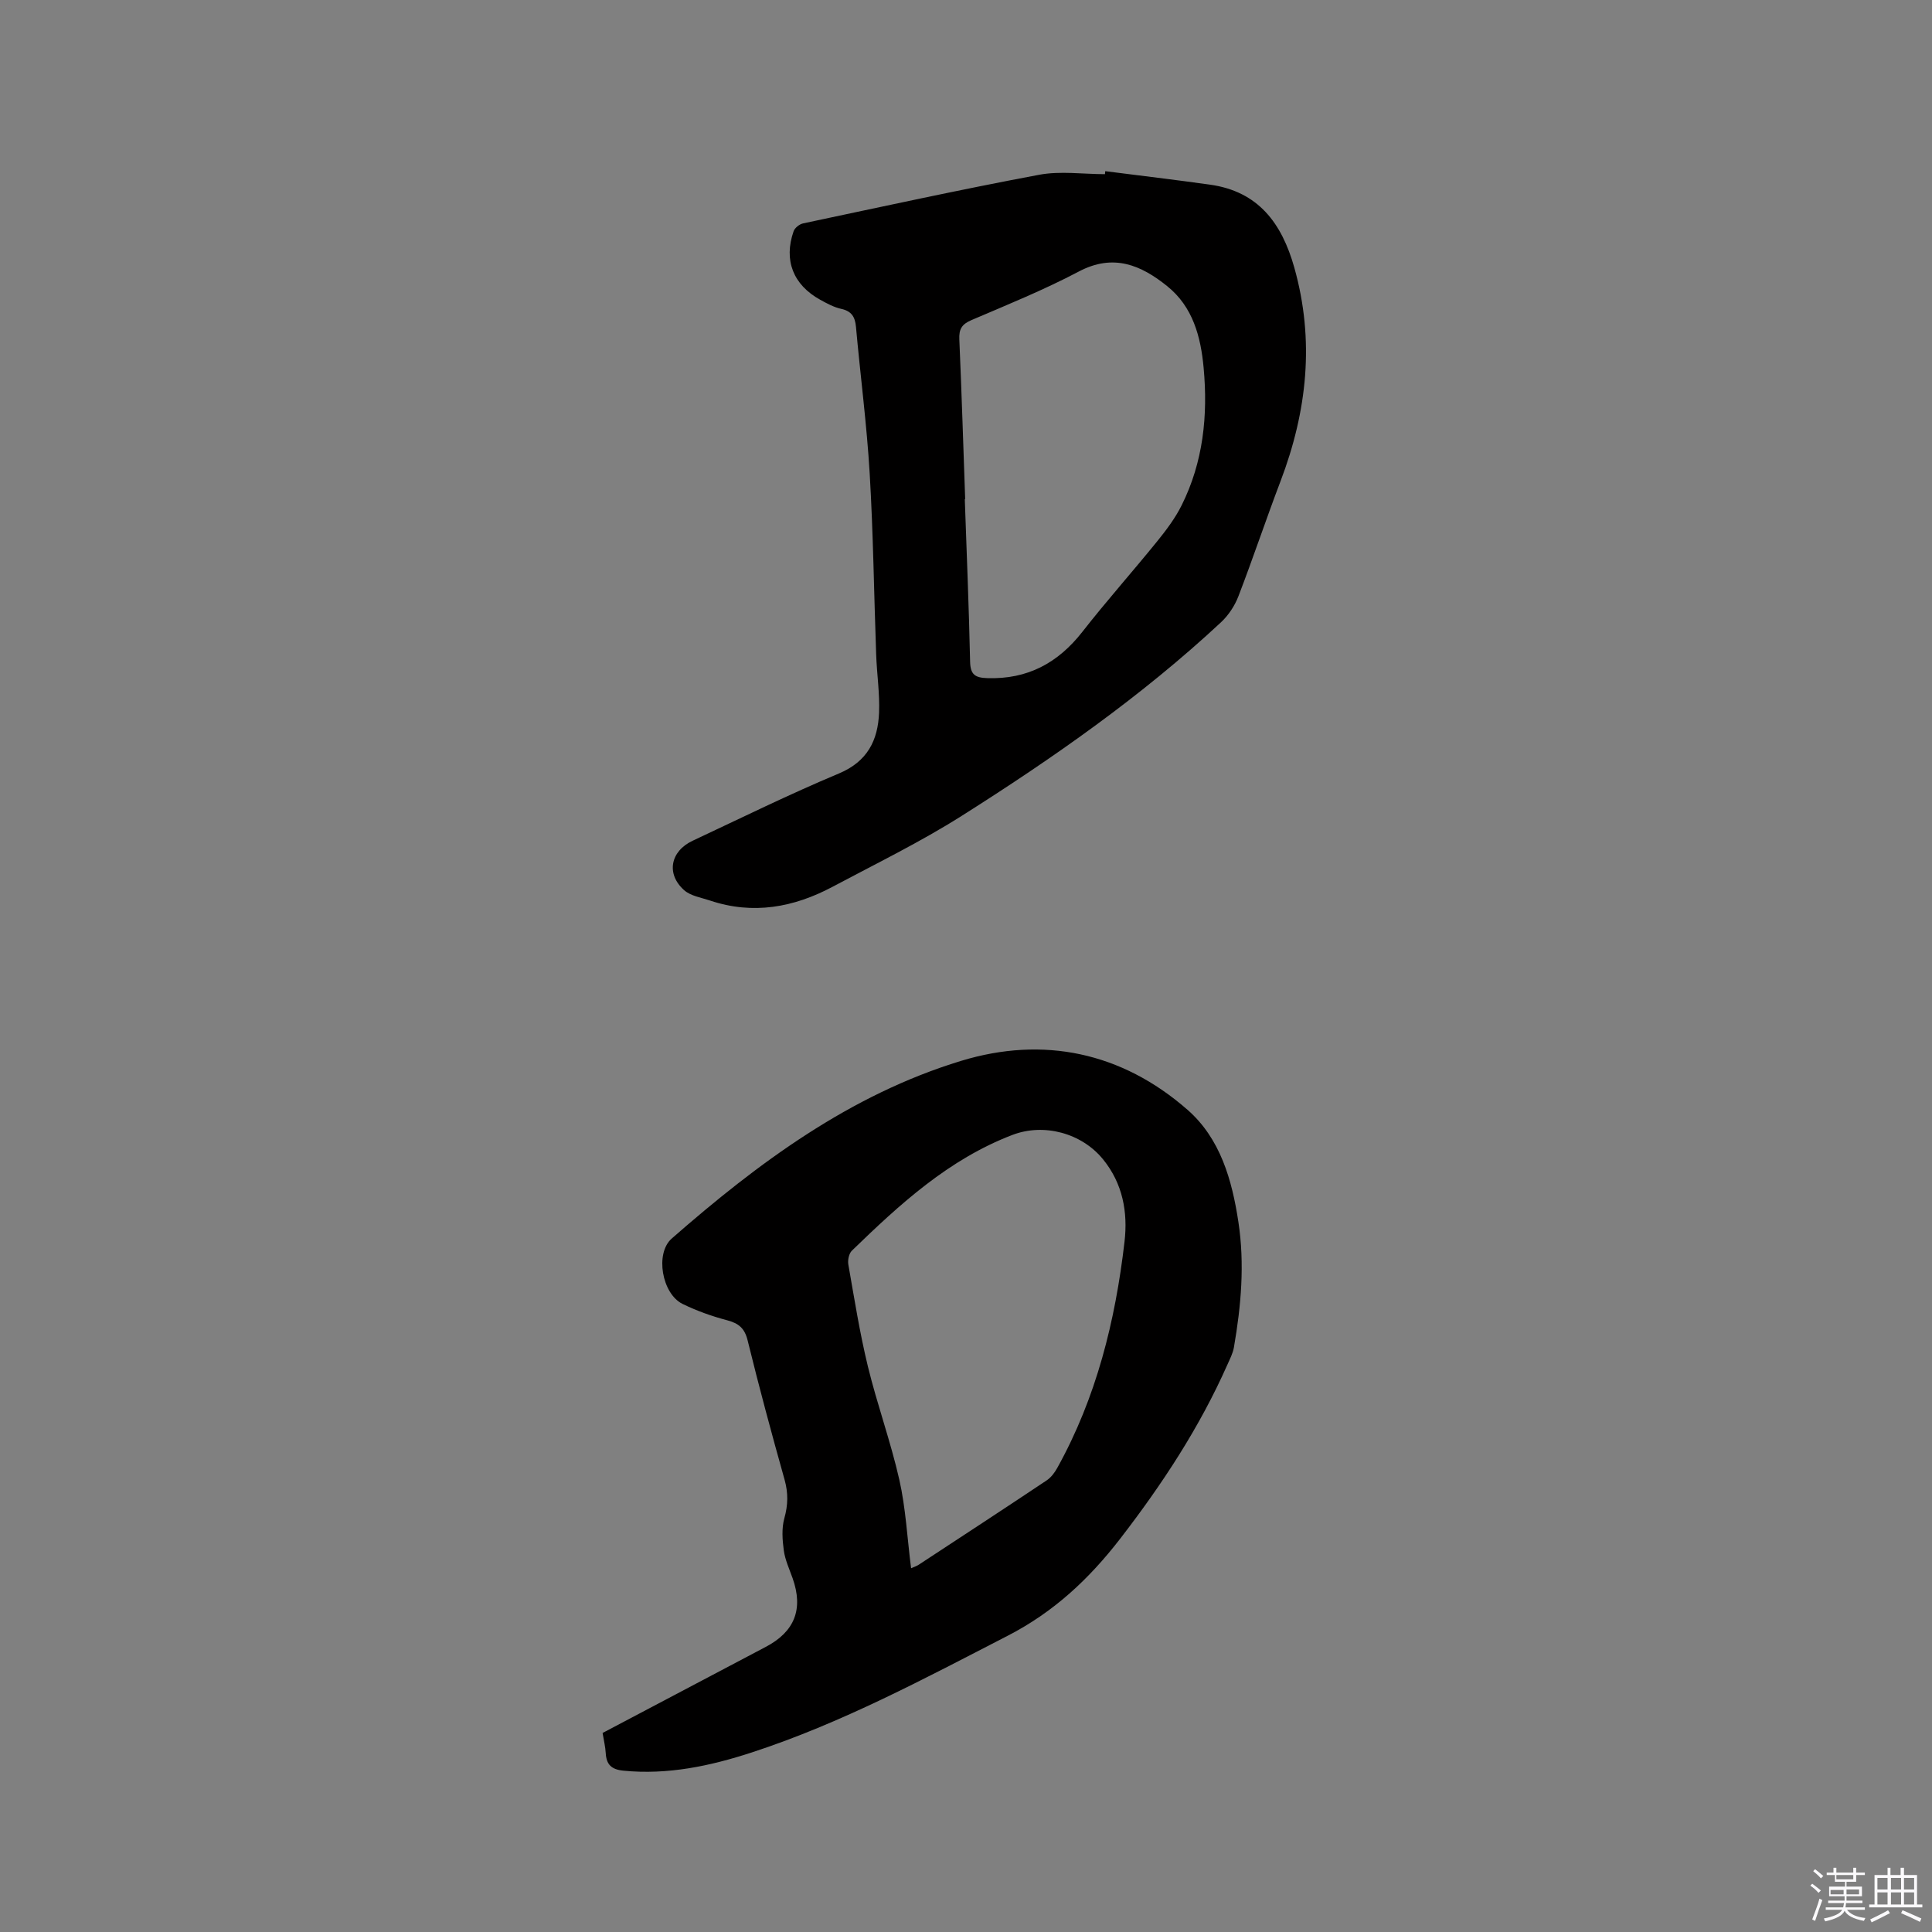
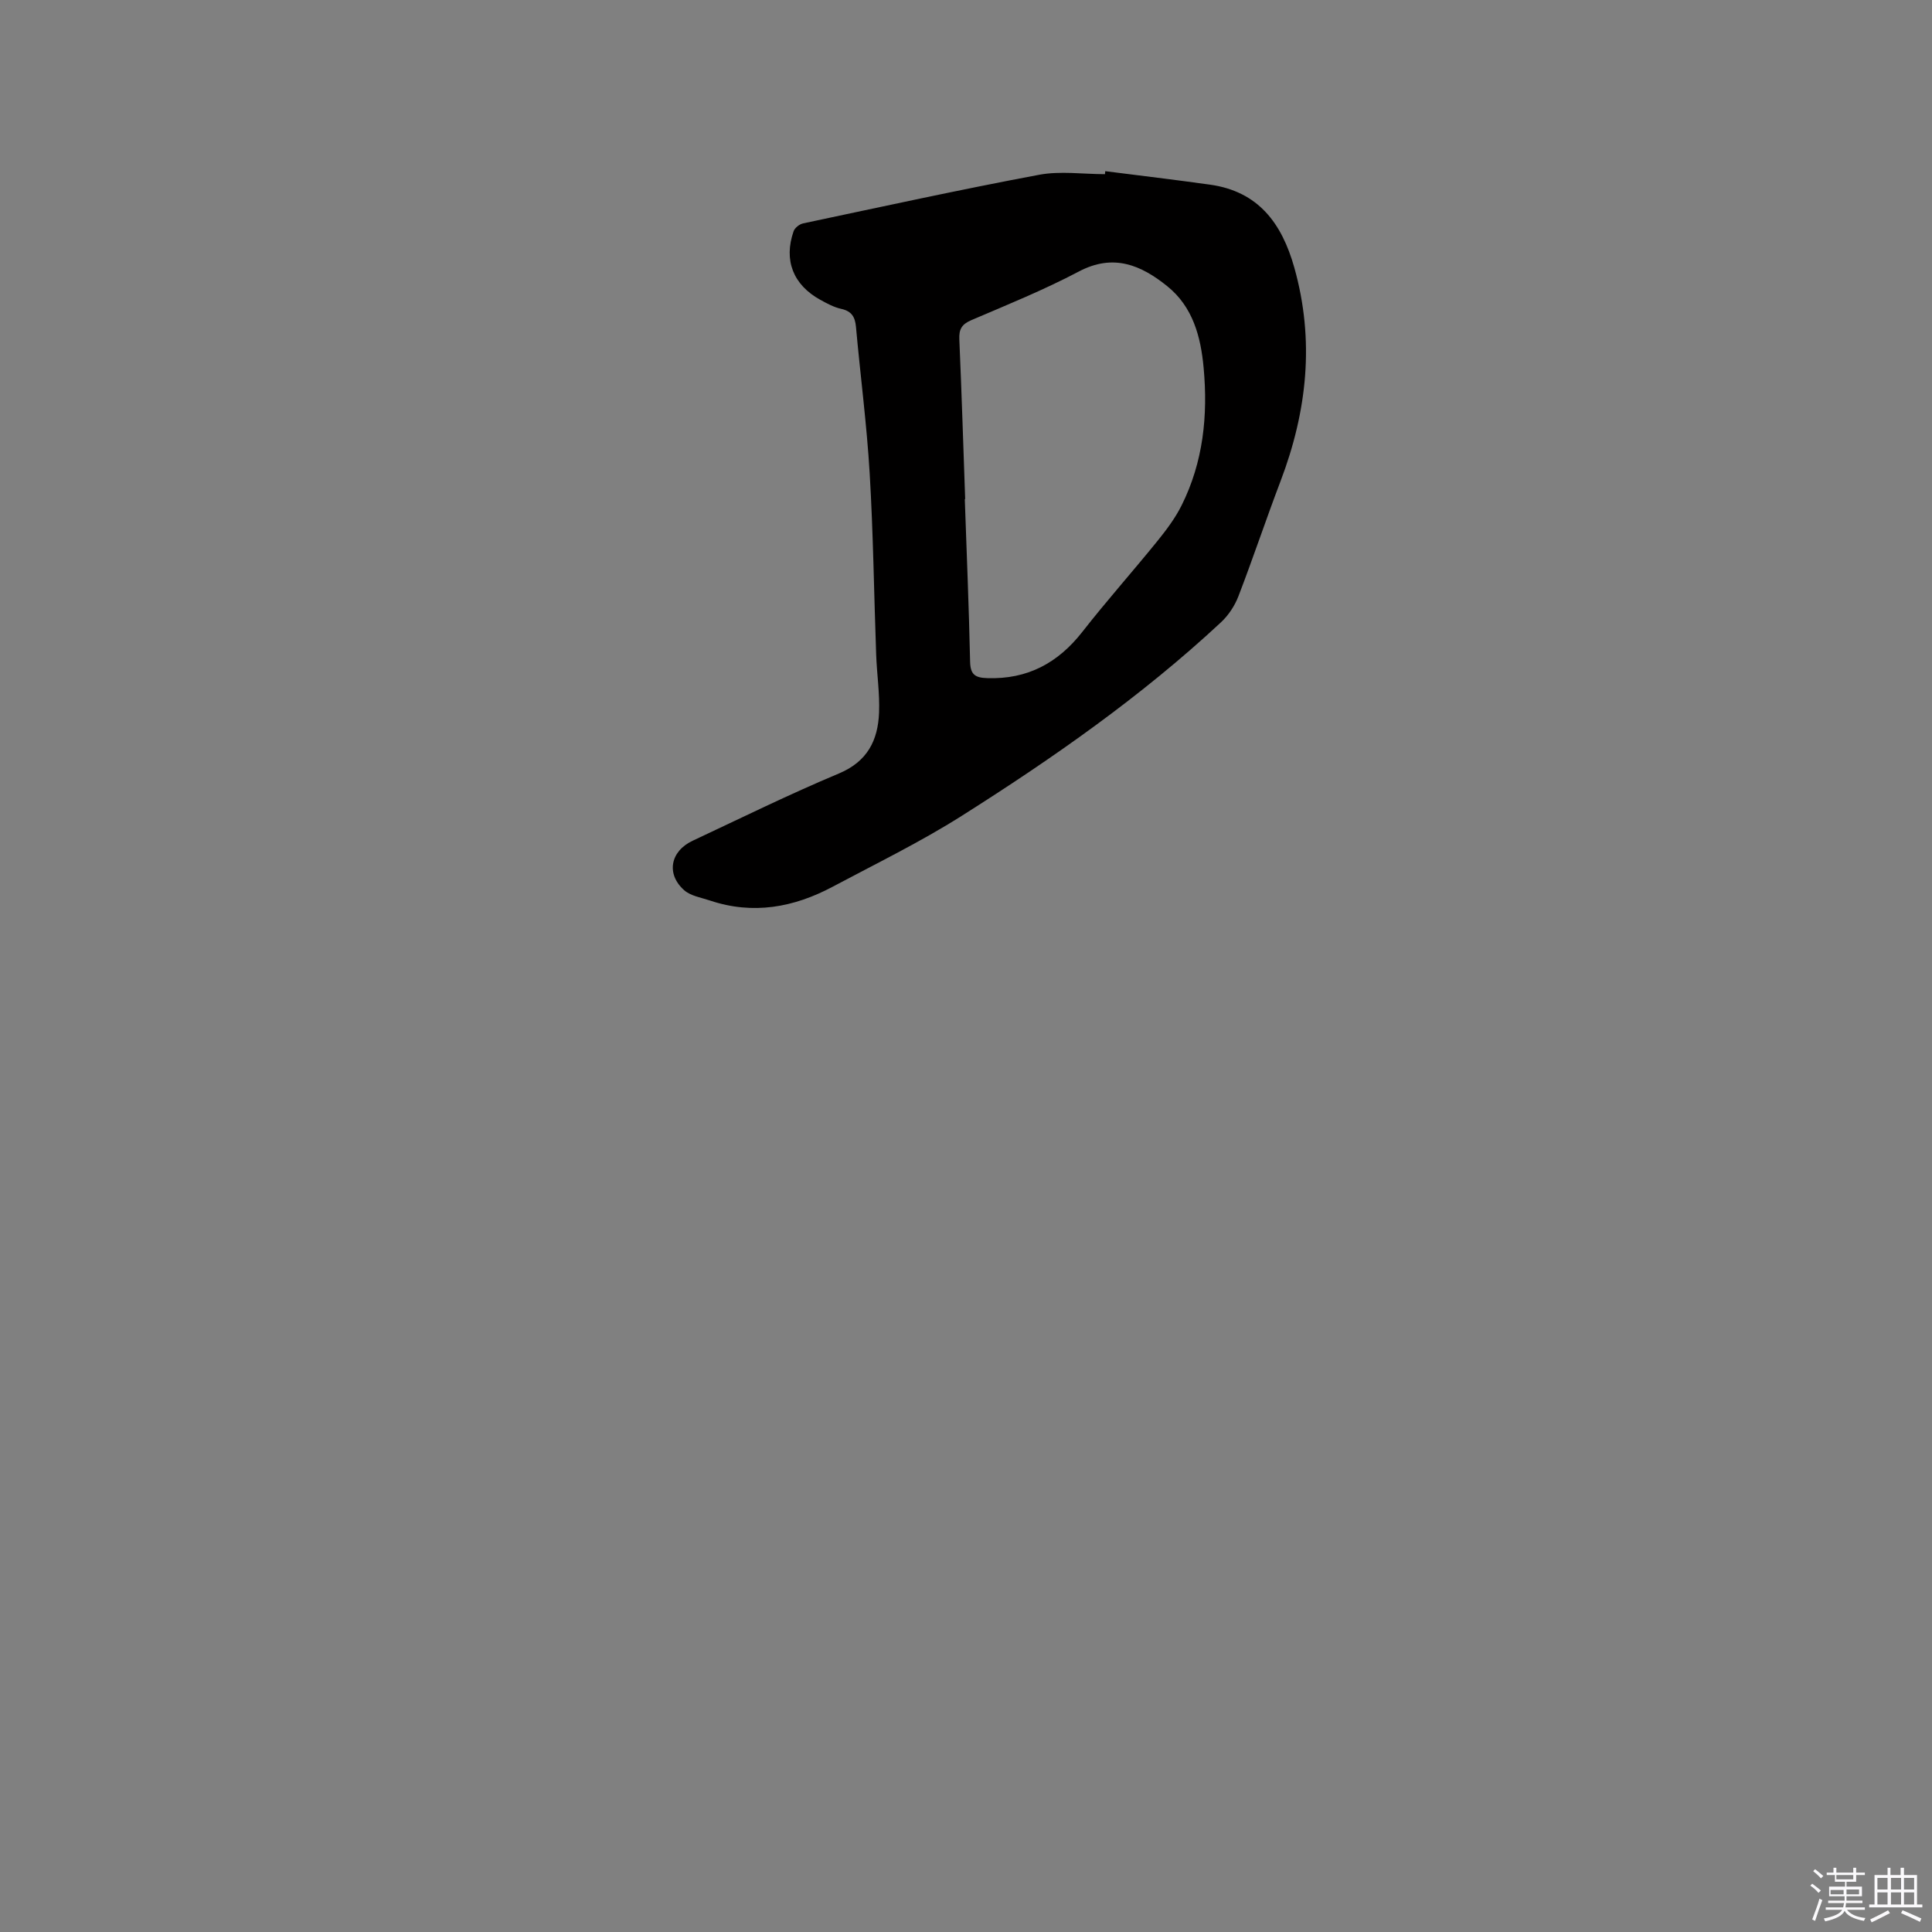
<svg xmlns="http://www.w3.org/2000/svg" enable-background="new 0 0 400 400" viewBox="0 0 400 400">
  <rect x="0" y="0" width="400" height="400" fill="#808080" stroke="none" />
  <path d="m374.8 390.4.4-.4c.7.5 1.3 1 1.8 1.4l-.5.5c-.5-.6-1.1-1.1-1.7-1.5zm1 7.3-.6-.3c.5-1.4 1.1-2.8 1.5-4.3.2.1.4.2.6.3-.5 1.3-1 2.8-1.5 4.3zm-.4-10.3.4-.4c.4.3 1 .8 1.7 1.4l-.5.5c-.4-.5-1-1-1.6-1.5zm2.5.3h1.7v-1h.6v1h3.5v-1h.6v1h1.8v.5h-1.8v1.4h-2v1h3.2v2h-3.2v.9h3.3v.5h-3.4c0 .3-.1.6-.1.9h4v.5h-3.7c.7.9 1.9 1.5 3.8 1.7-.1.2-.2.4-.3.6-2.1-.4-3.5-1.1-4-2.1-.4 1-1.8 1.7-4 2.2-.1-.2-.2-.4-.3-.6 2.1-.4 3.4-1 3.8-1.8h-3.4v-.5h3.6c.1-.3.1-.6.2-.9h-3.3v-.5h3.4c0-.3 0-.6 0-.9h-3.2v-2h3.3v-1h-2.1v-1.4h-1.7v-.5zm1.1 3.5v1h2.7c0-.3 0-.4 0-.4 0-.1 0-.2 0-.2 0-.1 0-.2 0-.3h-2.7zm1.2-3v.9h3.5v-.9zm4.7 3h-2.6v.6.4h2.6z" fill="#fbfafc" />
  <path d="m393.6 386.7h.6v1.5h2.7v6.1h1.1v.6h-11v-.6h1.1v-6.1h2.7v-1.5h.6v1.5h2.1v-1.5zm-2.7 8.8.4.6c-1.2.6-2.5 1.3-3.8 1.9-.1-.2-.2-.4-.3-.6 1.2-.6 2.5-1.2 3.7-1.9zm-2.2-6.7v2.4h2.1v-2.4zm0 3v2.5h2.1v-2.5zm2.8-3v2.4h2.1v-2.4zm0 3v2.5h2.1v-2.5zm6 6.1c-1.4-.7-2.7-1.3-3.9-1.8l.3-.6c1.5.6 2.7 1.2 3.9 1.7zm-1.2-9.1h-2.1v2.4h2.1zm-2.1 3v2.5h2.1v-2.5z" fill="#fbfafc" />
  <g fill="#010000">
-     <path d="m124.76 358.79c11.35-5.99 22.57-11.91 33.8-17.83 5.98-3.15 7.8-7.83 5.54-14.21-.67-1.89-1.55-3.78-1.82-5.73-.3-2.2-.47-4.6.11-6.68.77-2.75.82-5.23.05-7.98-2.69-9.57-5.28-19.18-7.65-28.84-.63-2.56-1.87-3.54-4.27-4.18-3.15-.83-6.28-1.95-9.21-3.38-4.27-2.1-5.73-10.47-2.24-13.53 17.88-15.66 36.92-29.78 59.92-36.79 17.03-5.19 33.26-1.78 46.86 10.12 6.8 5.95 9.23 14.52 10.55 23.26 1.32 8.69.56 17.33-.93 25.93-.21 1.22-.82 2.39-1.33 3.54-5.78 13.04-13.5 24.79-22.23 36.1-6.5 8.41-13.8 15.19-23.23 20.05-17.32 8.92-34.49 18.14-53.08 24.2-8.59 2.8-17.35 4.66-26.53 3.76-2.51-.25-3.52-1.28-3.66-3.64-.07-1.28-.38-2.53-.65-4.17zm63.87-34.1c.79-.35 1.19-.47 1.52-.69 8.85-5.81 17.72-11.6 26.52-17.48.92-.61 1.68-1.61 2.22-2.59 8.1-14.58 12.03-30.45 13.93-46.85.71-6.1-.36-12.04-4.45-17.06-4.44-5.45-12.26-7.53-18.75-5.05-13.21 5.05-23.34 14.36-33.25 23.97-.61.6-.89 1.96-.73 2.87 1.24 7.06 2.36 14.16 4.05 21.11 1.92 7.88 4.72 15.55 6.51 23.46 1.32 5.85 1.62 11.93 2.43 18.31z" />
    <path d="m228.83 35.44c7.23.92 14.47 1.78 21.69 2.79 10.02 1.4 14.87 8.01 17.45 17.16 4.25 15.11 2.66 29.75-2.84 44.21-3.01 7.91-5.69 15.95-8.73 23.85-.76 1.98-2.07 3.96-3.63 5.41-16.43 15.3-34.77 28.11-53.68 40.07-8.57 5.42-17.74 9.89-26.7 14.66-8.05 4.29-16.48 5.84-25.38 2.86-1.84-.62-4.03-.95-5.38-2.16-3.75-3.35-2.85-8.05 1.77-10.22 10.06-4.72 20.05-9.64 30.29-13.93 5.92-2.48 8.08-6.88 8.31-12.59.16-4-.46-8.03-.6-12.05-.45-12.49-.6-25-1.34-37.47-.6-10.14-1.93-20.23-2.84-30.36-.19-2.06-.9-3.24-3.04-3.72-1.52-.33-2.97-1.12-4.35-1.88-5.62-3.1-7.62-8.2-5.52-14.2.25-.7 1.21-1.46 1.97-1.62 16.26-3.44 32.5-7 48.84-10.06 4.4-.83 9.09-.13 13.65-.13.01-.2.03-.41.06-.62zm-29 67.9c-.03 0-.05 0-.08 0 .39 11.22.86 22.45 1.1 33.67.06 2.71 1.09 3.31 3.57 3.39 8.31.27 14.62-3.12 19.69-9.61 5.02-6.42 10.45-12.51 15.58-18.85 1.84-2.28 3.64-4.69 4.94-7.29 4.49-8.98 5.48-18.62 4.57-28.49-.59-6.46-2.23-12.65-7.56-16.93-5.42-4.36-11.13-6.79-18.27-3.02-7.19 3.79-14.77 6.87-22.26 10.07-2.01.86-2.59 1.9-2.49 4.01.48 11.03.82 22.04 1.21 33.05z" />
  </g>
</svg>